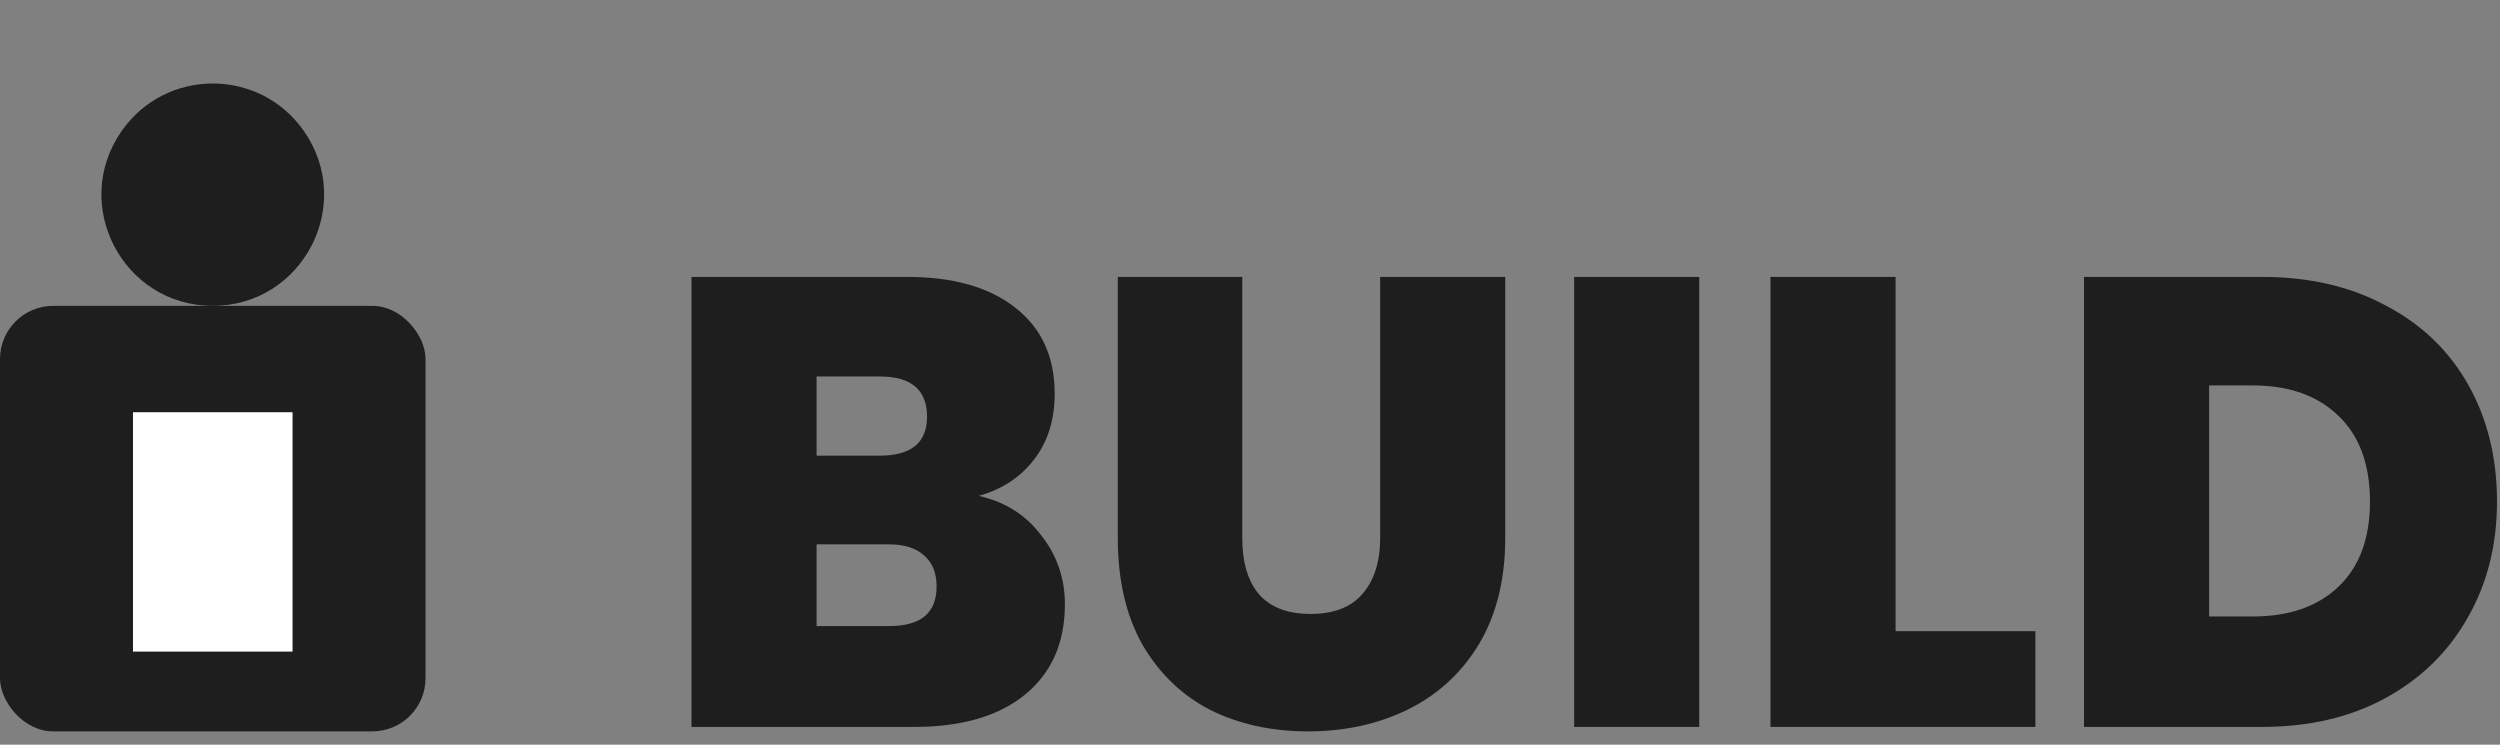
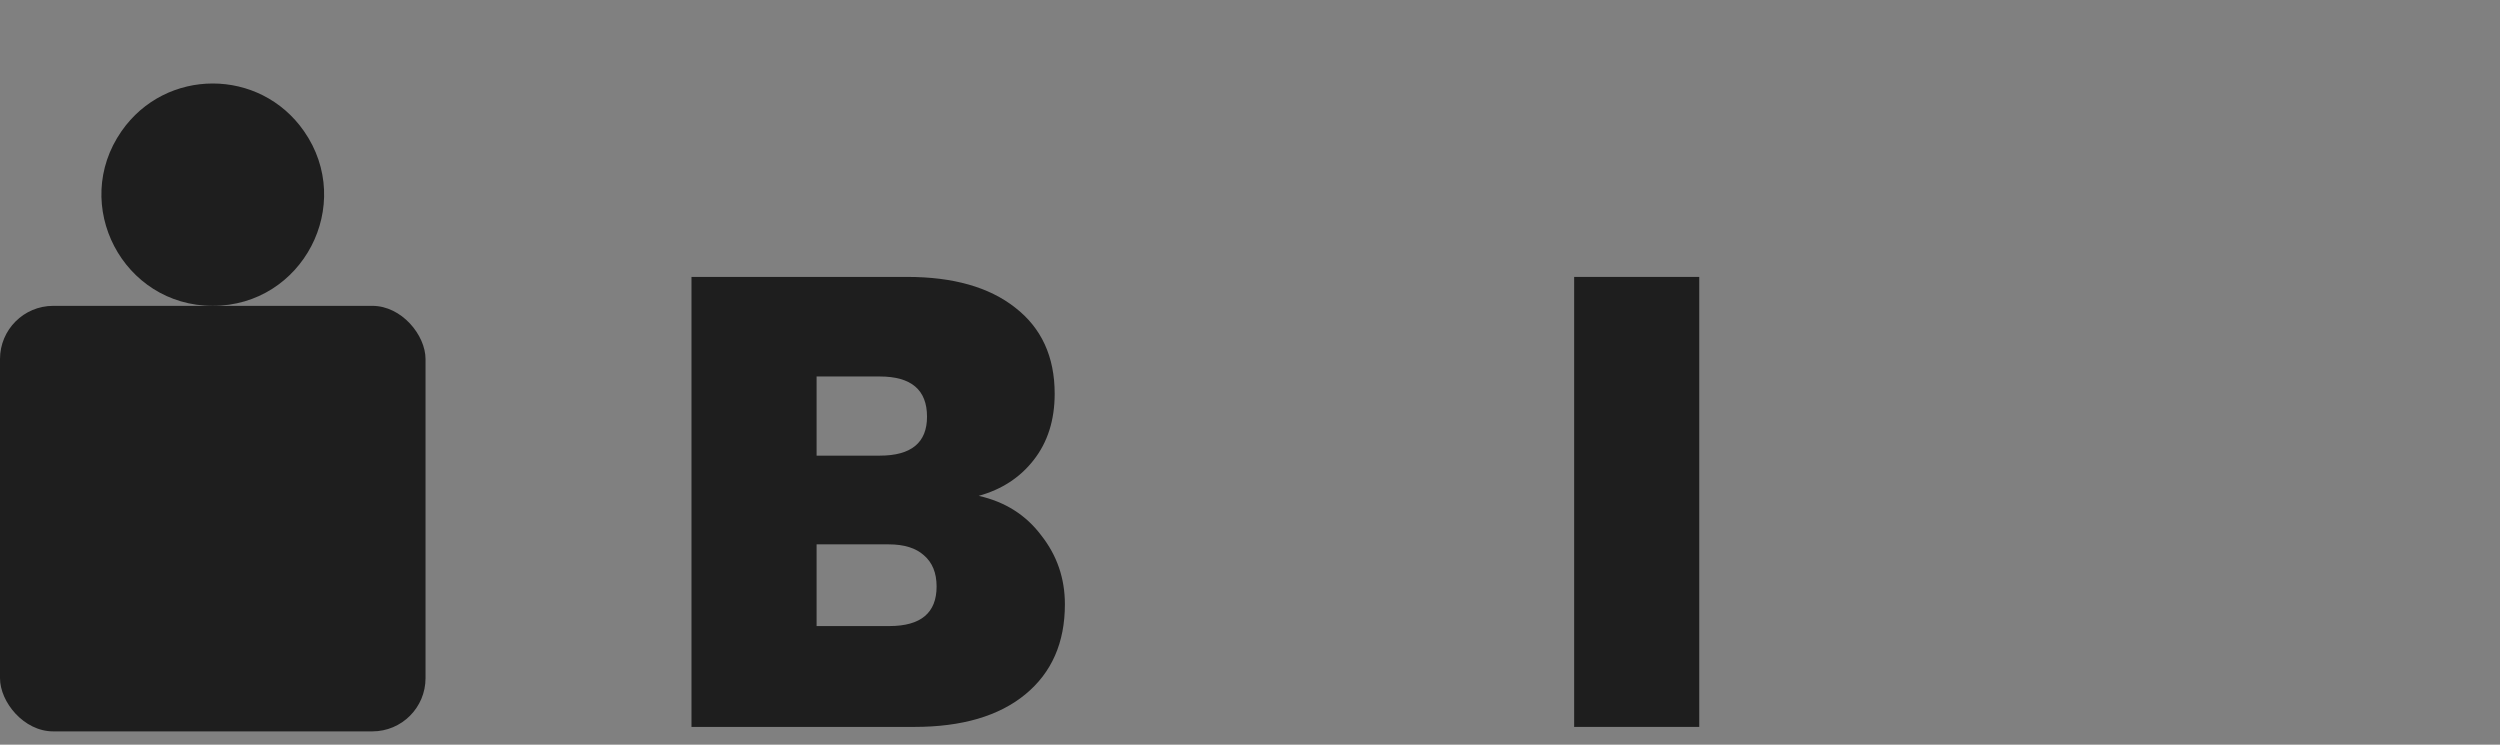
<svg xmlns="http://www.w3.org/2000/svg" width="94" height="28" viewBox="0 0 94 28" fill="none">
  <rect x="0" y="0" width="94" height="28" fill="#808080" stroke="none" />
  <rect y="11.5" width="16" height="16" rx="2" fill="#1E1E1E" />
-   <rect x="5" y="15.5" width="6" height="9" fill="white" />
  <path d="M4.569 4.933C6.232 2.542 9.768 2.542 11.431 4.933C13.36 7.704 11.376 11.5 8 11.5C4.624 11.5 2.64 7.704 4.569 4.933Z" fill="#1E1E1E" />
-   <path d="M85.055 10.412C86.831 10.412 88.383 10.772 89.711 11.492C91.055 12.196 92.087 13.188 92.807 14.468C93.527 15.748 93.887 17.212 93.887 18.86C93.887 20.492 93.519 21.948 92.783 23.228C92.063 24.508 91.031 25.516 89.687 26.252C88.359 26.972 86.815 27.332 85.055 27.332H78.359V10.412H85.055ZM84.695 23.18C86.071 23.18 87.151 22.804 87.935 22.052C88.719 21.3 89.111 20.236 89.111 18.86C89.111 17.468 88.719 16.396 87.935 15.644C87.151 14.876 86.071 14.492 84.695 14.492H83.063V23.18H84.695Z" fill="#1E1E1E" />
-   <path d="M71.274 23.732H76.53V27.332H66.57V10.412H71.274V23.732Z" fill="#1E1E1E" />
  <path d="M63.892 10.412V27.332H59.188V10.412H63.892Z" fill="#1E1E1E" />
-   <path d="M46.709 10.412V20.228C46.709 21.14 46.917 21.844 47.334 22.34C47.766 22.836 48.413 23.084 49.278 23.084C50.142 23.084 50.789 22.836 51.221 22.34C51.669 21.828 51.894 21.124 51.894 20.228V10.412H56.597V20.228C56.597 21.78 56.27 23.108 55.614 24.212C54.958 25.3 54.062 26.124 52.925 26.684C51.806 27.228 50.557 27.5 49.181 27.5C47.806 27.5 46.574 27.228 45.486 26.684C44.413 26.124 43.566 25.3 42.941 24.212C42.334 23.124 42.029 21.796 42.029 20.228V10.412H46.709Z" fill="#1E1E1E" />
  <path d="M36.8 18.644C37.792 18.868 38.576 19.364 39.152 20.132C39.744 20.884 40.04 21.748 40.04 22.724C40.04 24.164 39.544 25.292 38.552 26.108C37.56 26.924 36.168 27.332 34.376 27.332H26V10.412H34.112C35.84 10.412 37.192 10.796 38.168 11.564C39.16 12.332 39.656 13.412 39.656 14.804C39.656 15.796 39.392 16.628 38.864 17.3C38.352 17.956 37.664 18.404 36.8 18.644ZM30.704 17.132H33.08C34.264 17.132 34.856 16.644 34.856 15.668C34.856 14.66 34.264 14.156 33.08 14.156H30.704V17.132ZM33.44 23.54C34.624 23.54 35.216 23.044 35.216 22.052C35.216 21.54 35.056 21.148 34.736 20.876C34.432 20.604 33.992 20.468 33.416 20.468H30.704V23.54H33.44Z" fill="#1E1E1E" />
</svg>